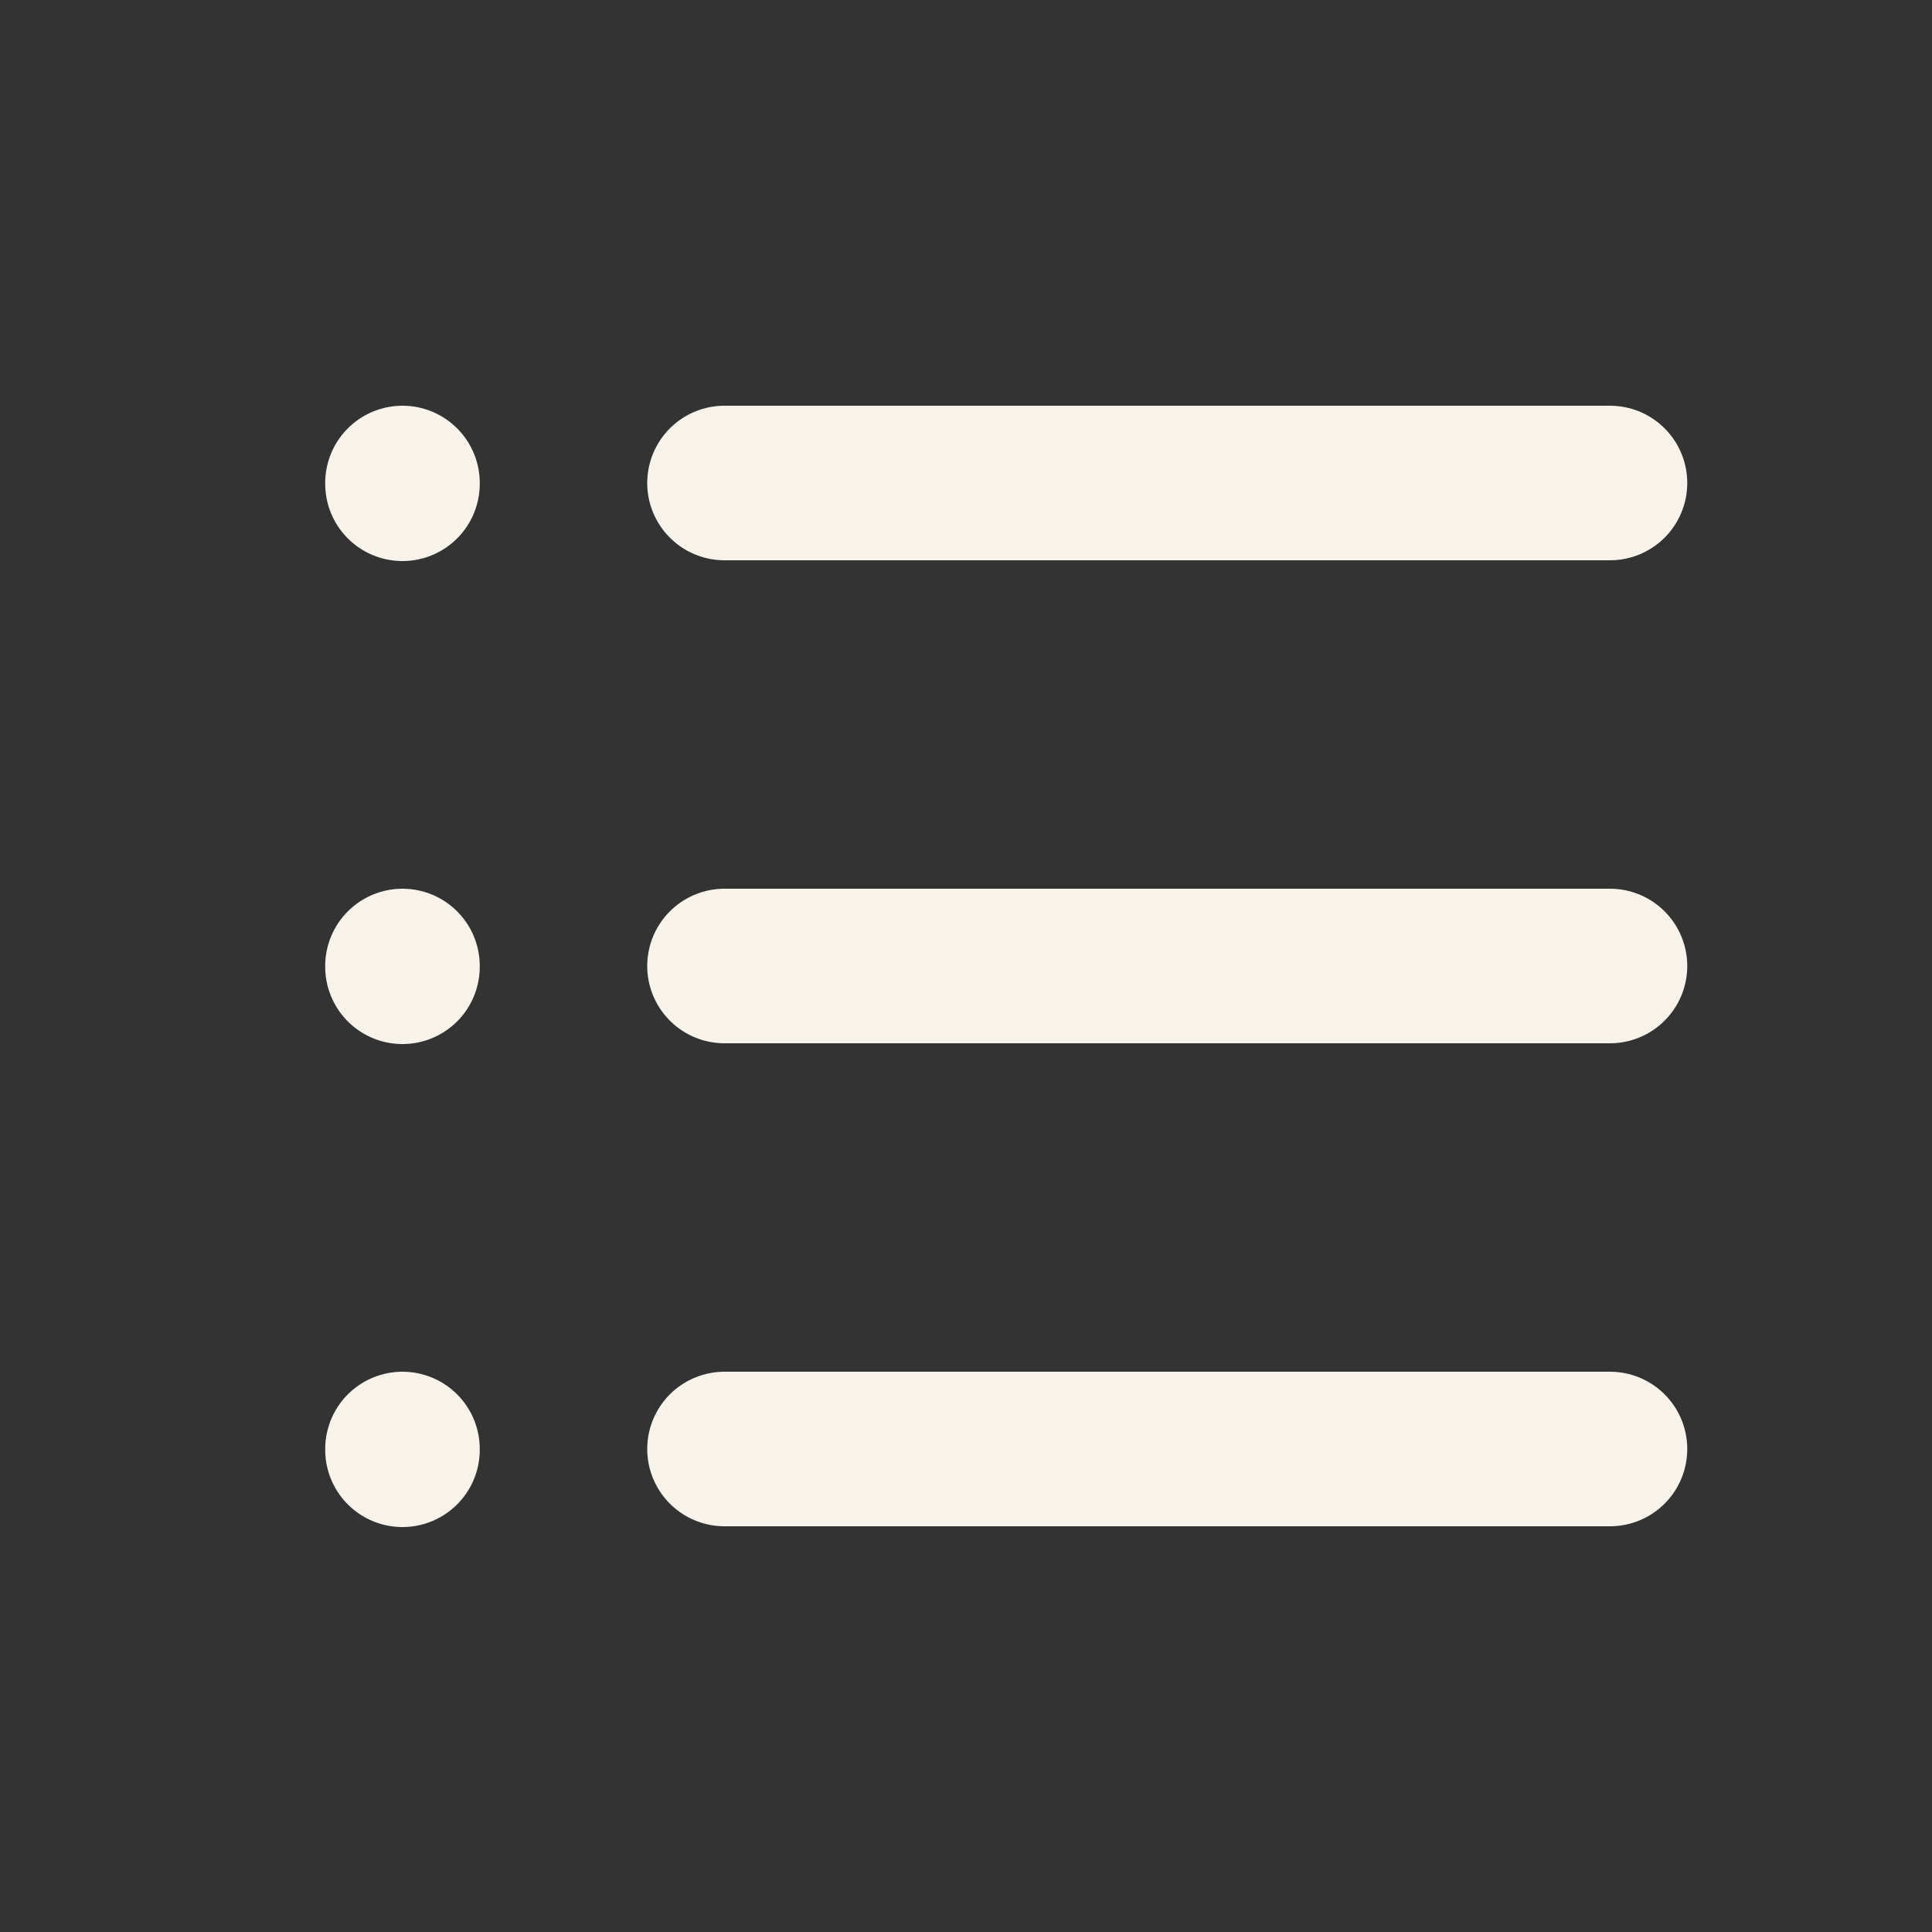
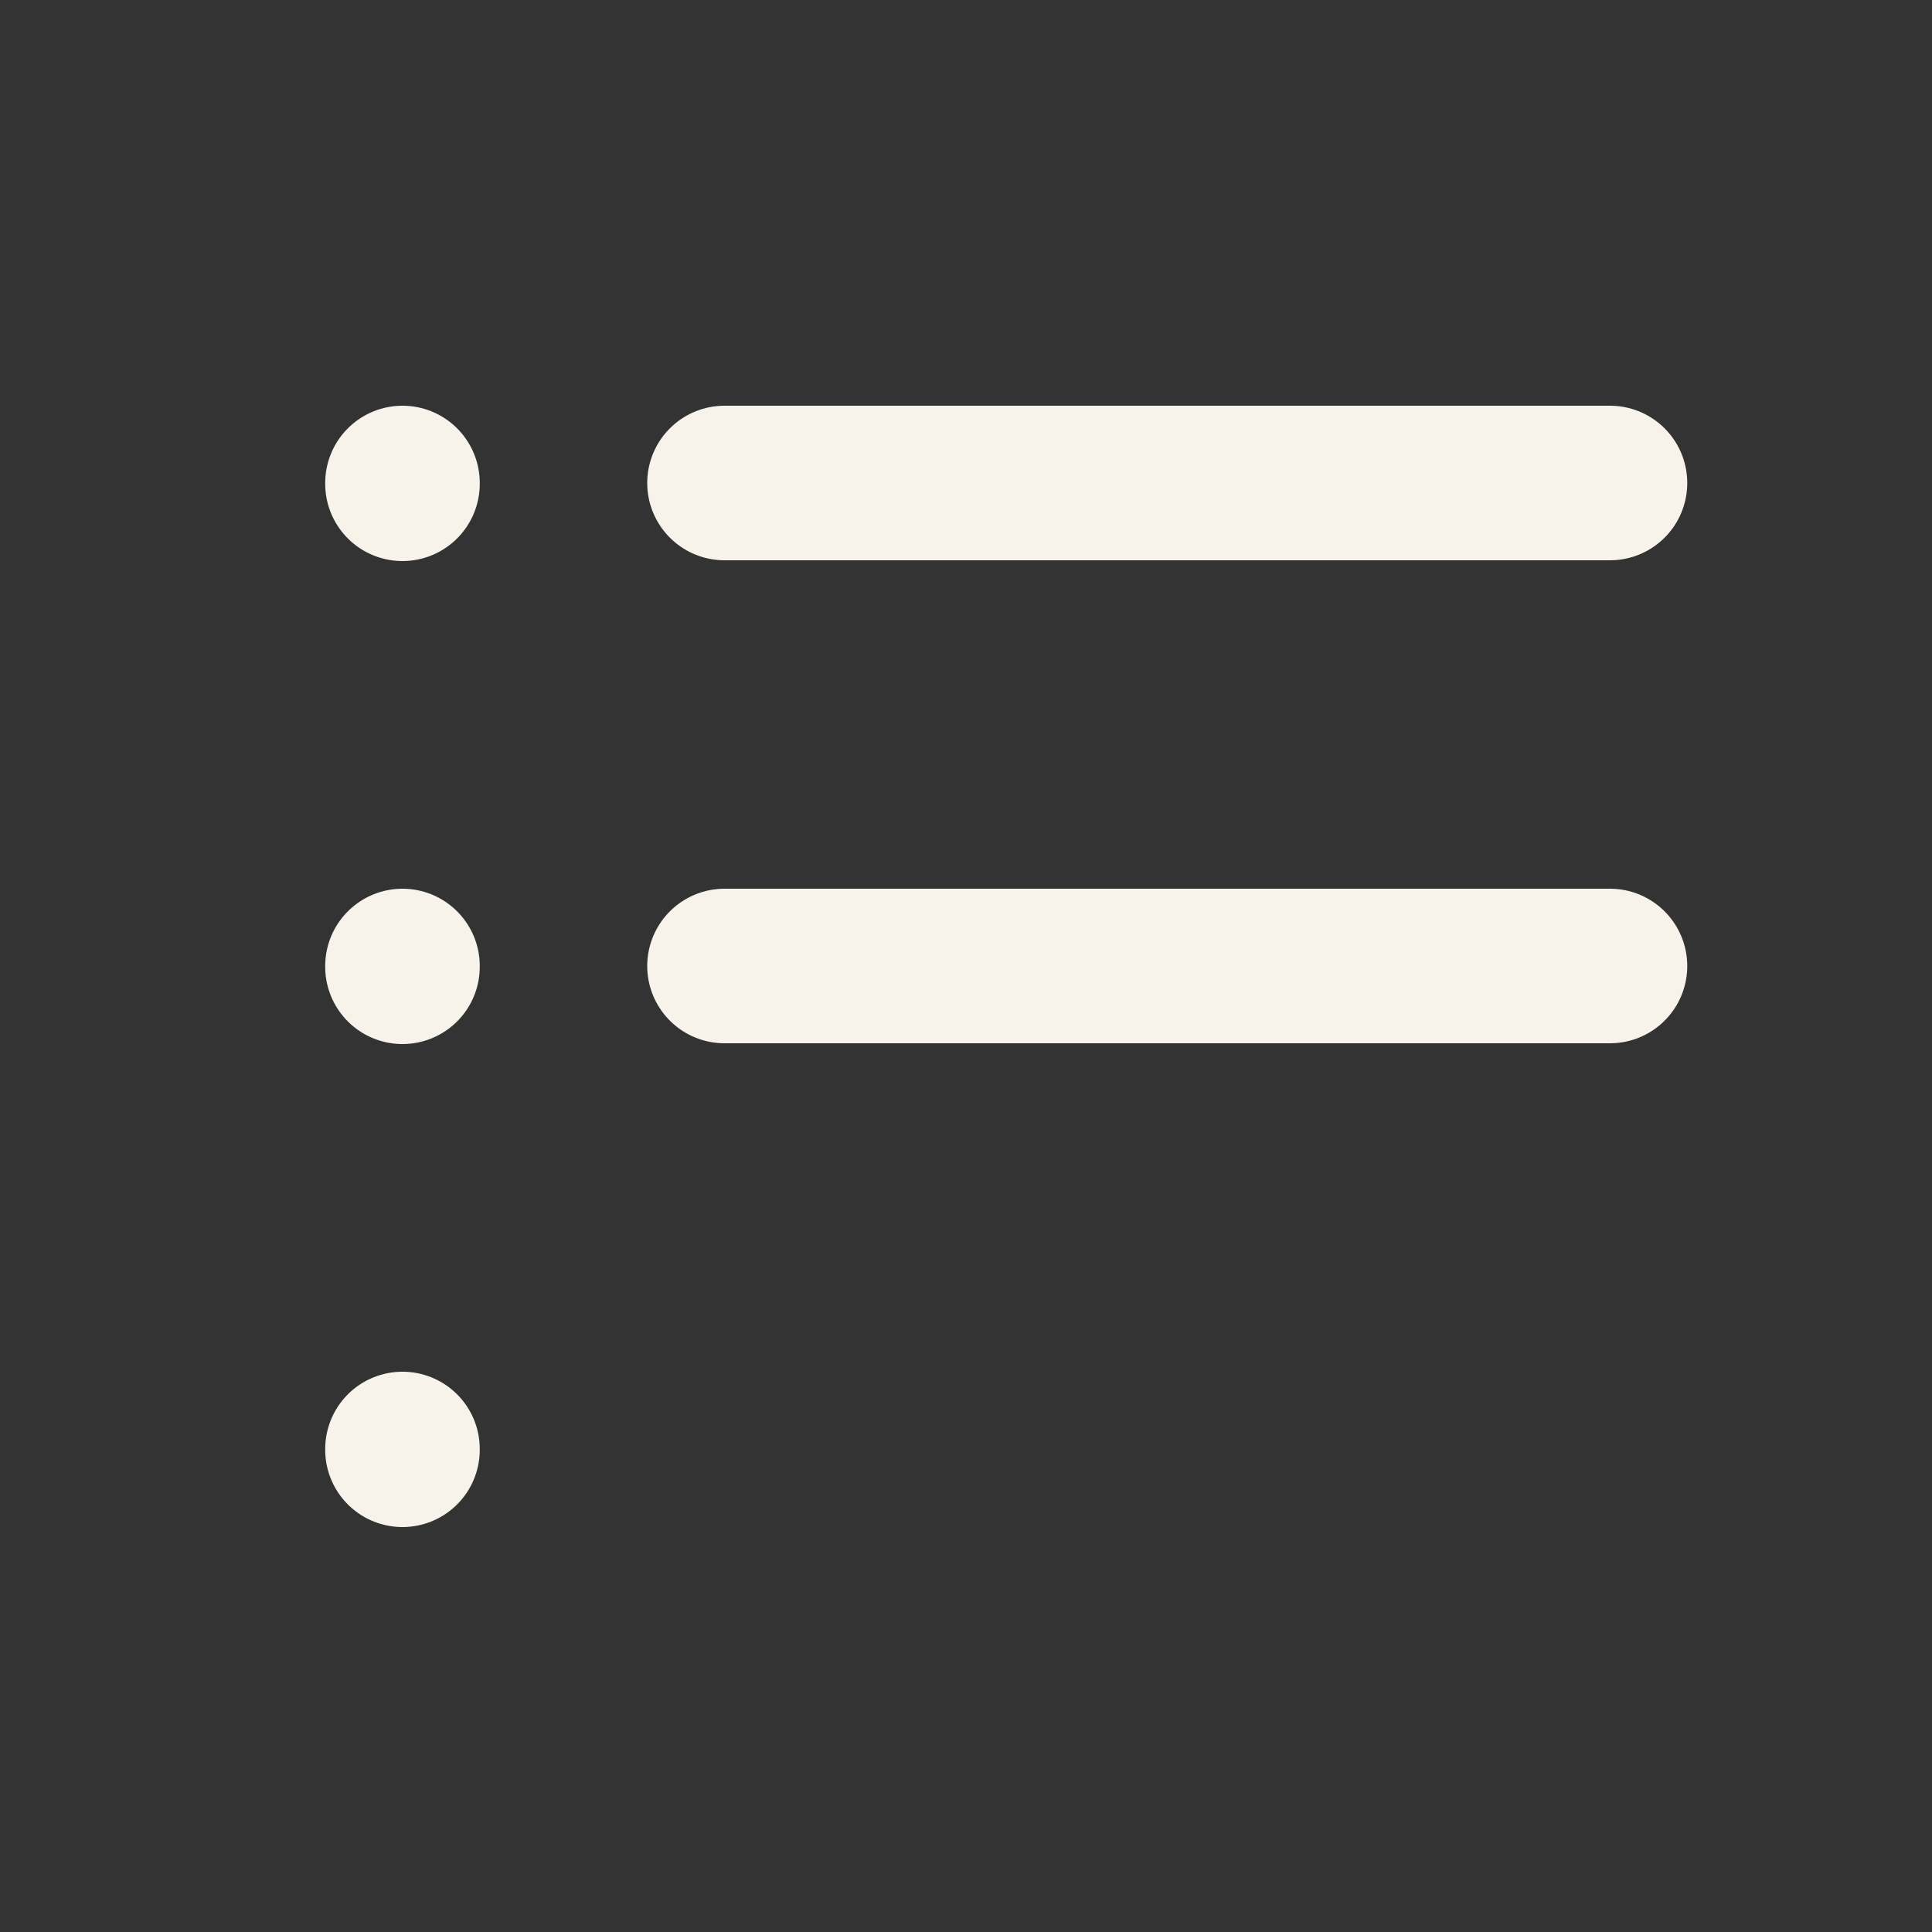
<svg xmlns="http://www.w3.org/2000/svg" width="25" height="25" viewBox="0 0 25 25" fill="none">
  <rect x="0" y="0" width="25" height="25" fill="#333333" stroke="none" />
-   <path d="M9.375 6.25H20.833M9.375 12.5H20.833M9.375 18.75H20.833M5.208 6.25V6.26M5.208 12.5V12.51M5.208 18.75V18.76" stroke="#F7F3EB" stroke-width="2" stroke-linecap="round" stroke-linejoin="round" />
+   <path d="M9.375 6.25H20.833M9.375 12.5H20.833H20.833M5.208 6.25V6.26M5.208 12.5V12.51M5.208 18.75V18.76" stroke="#F7F3EB" stroke-width="2" stroke-linecap="round" stroke-linejoin="round" />
</svg>